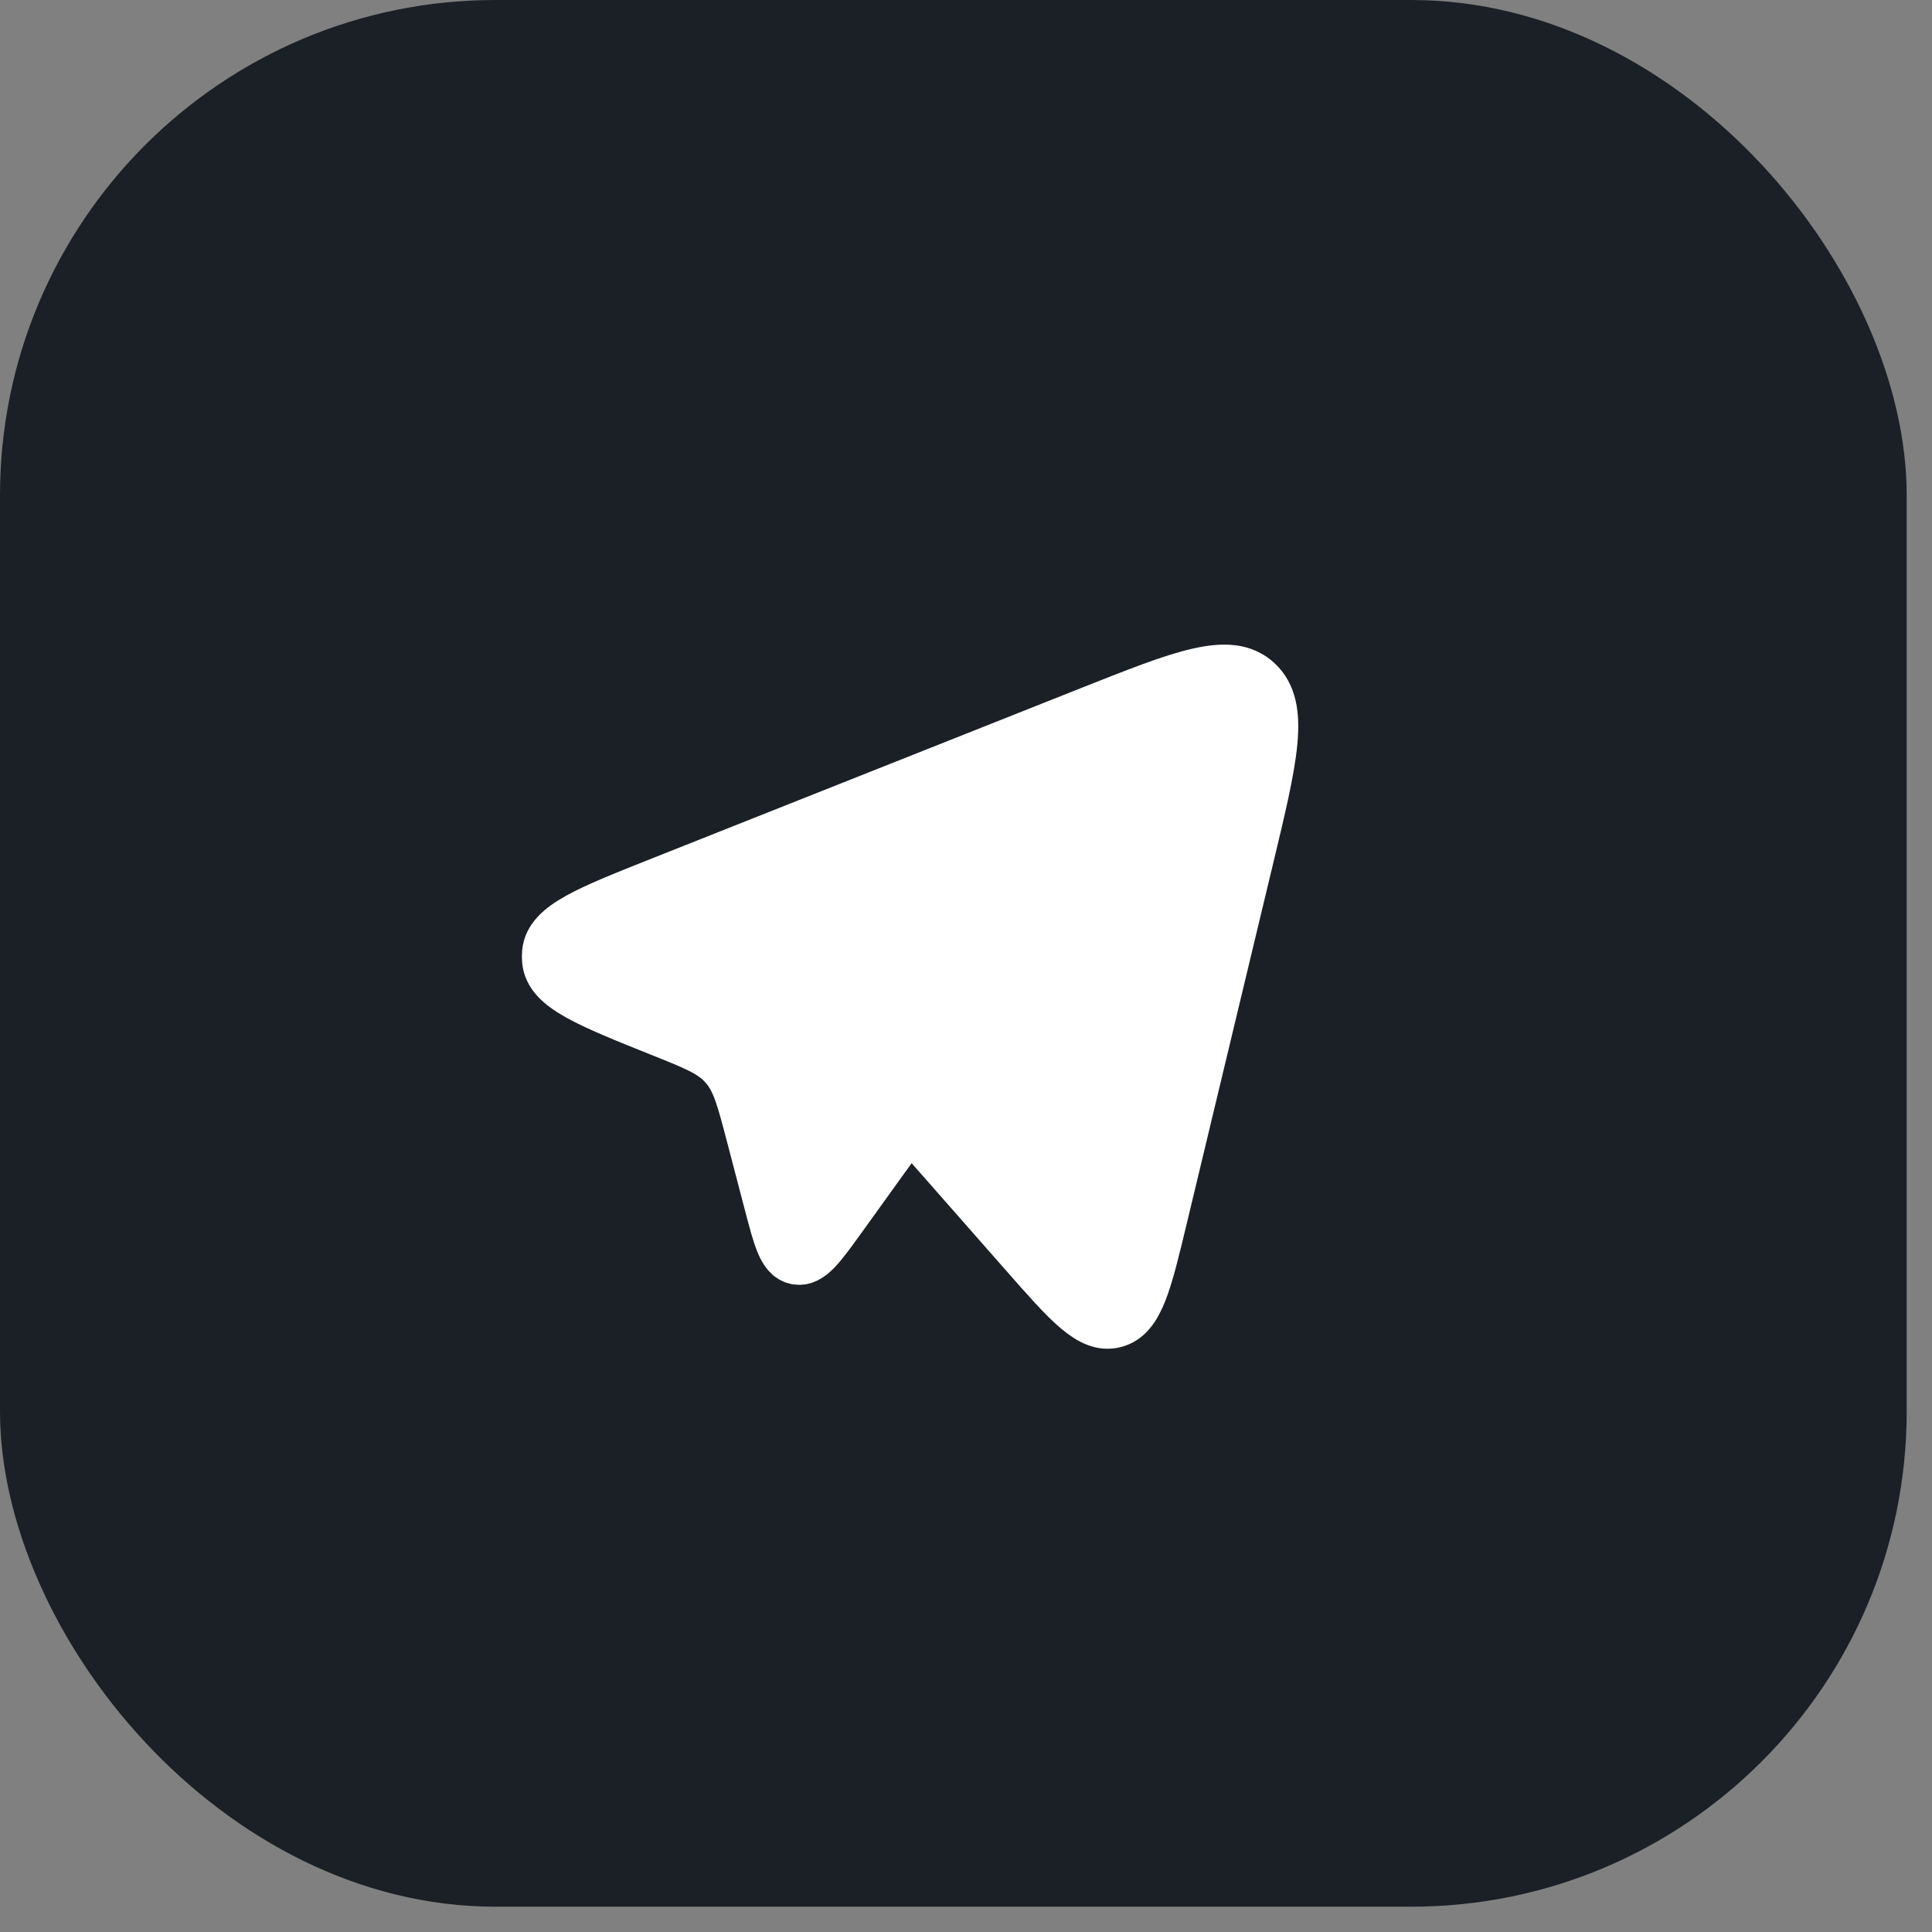
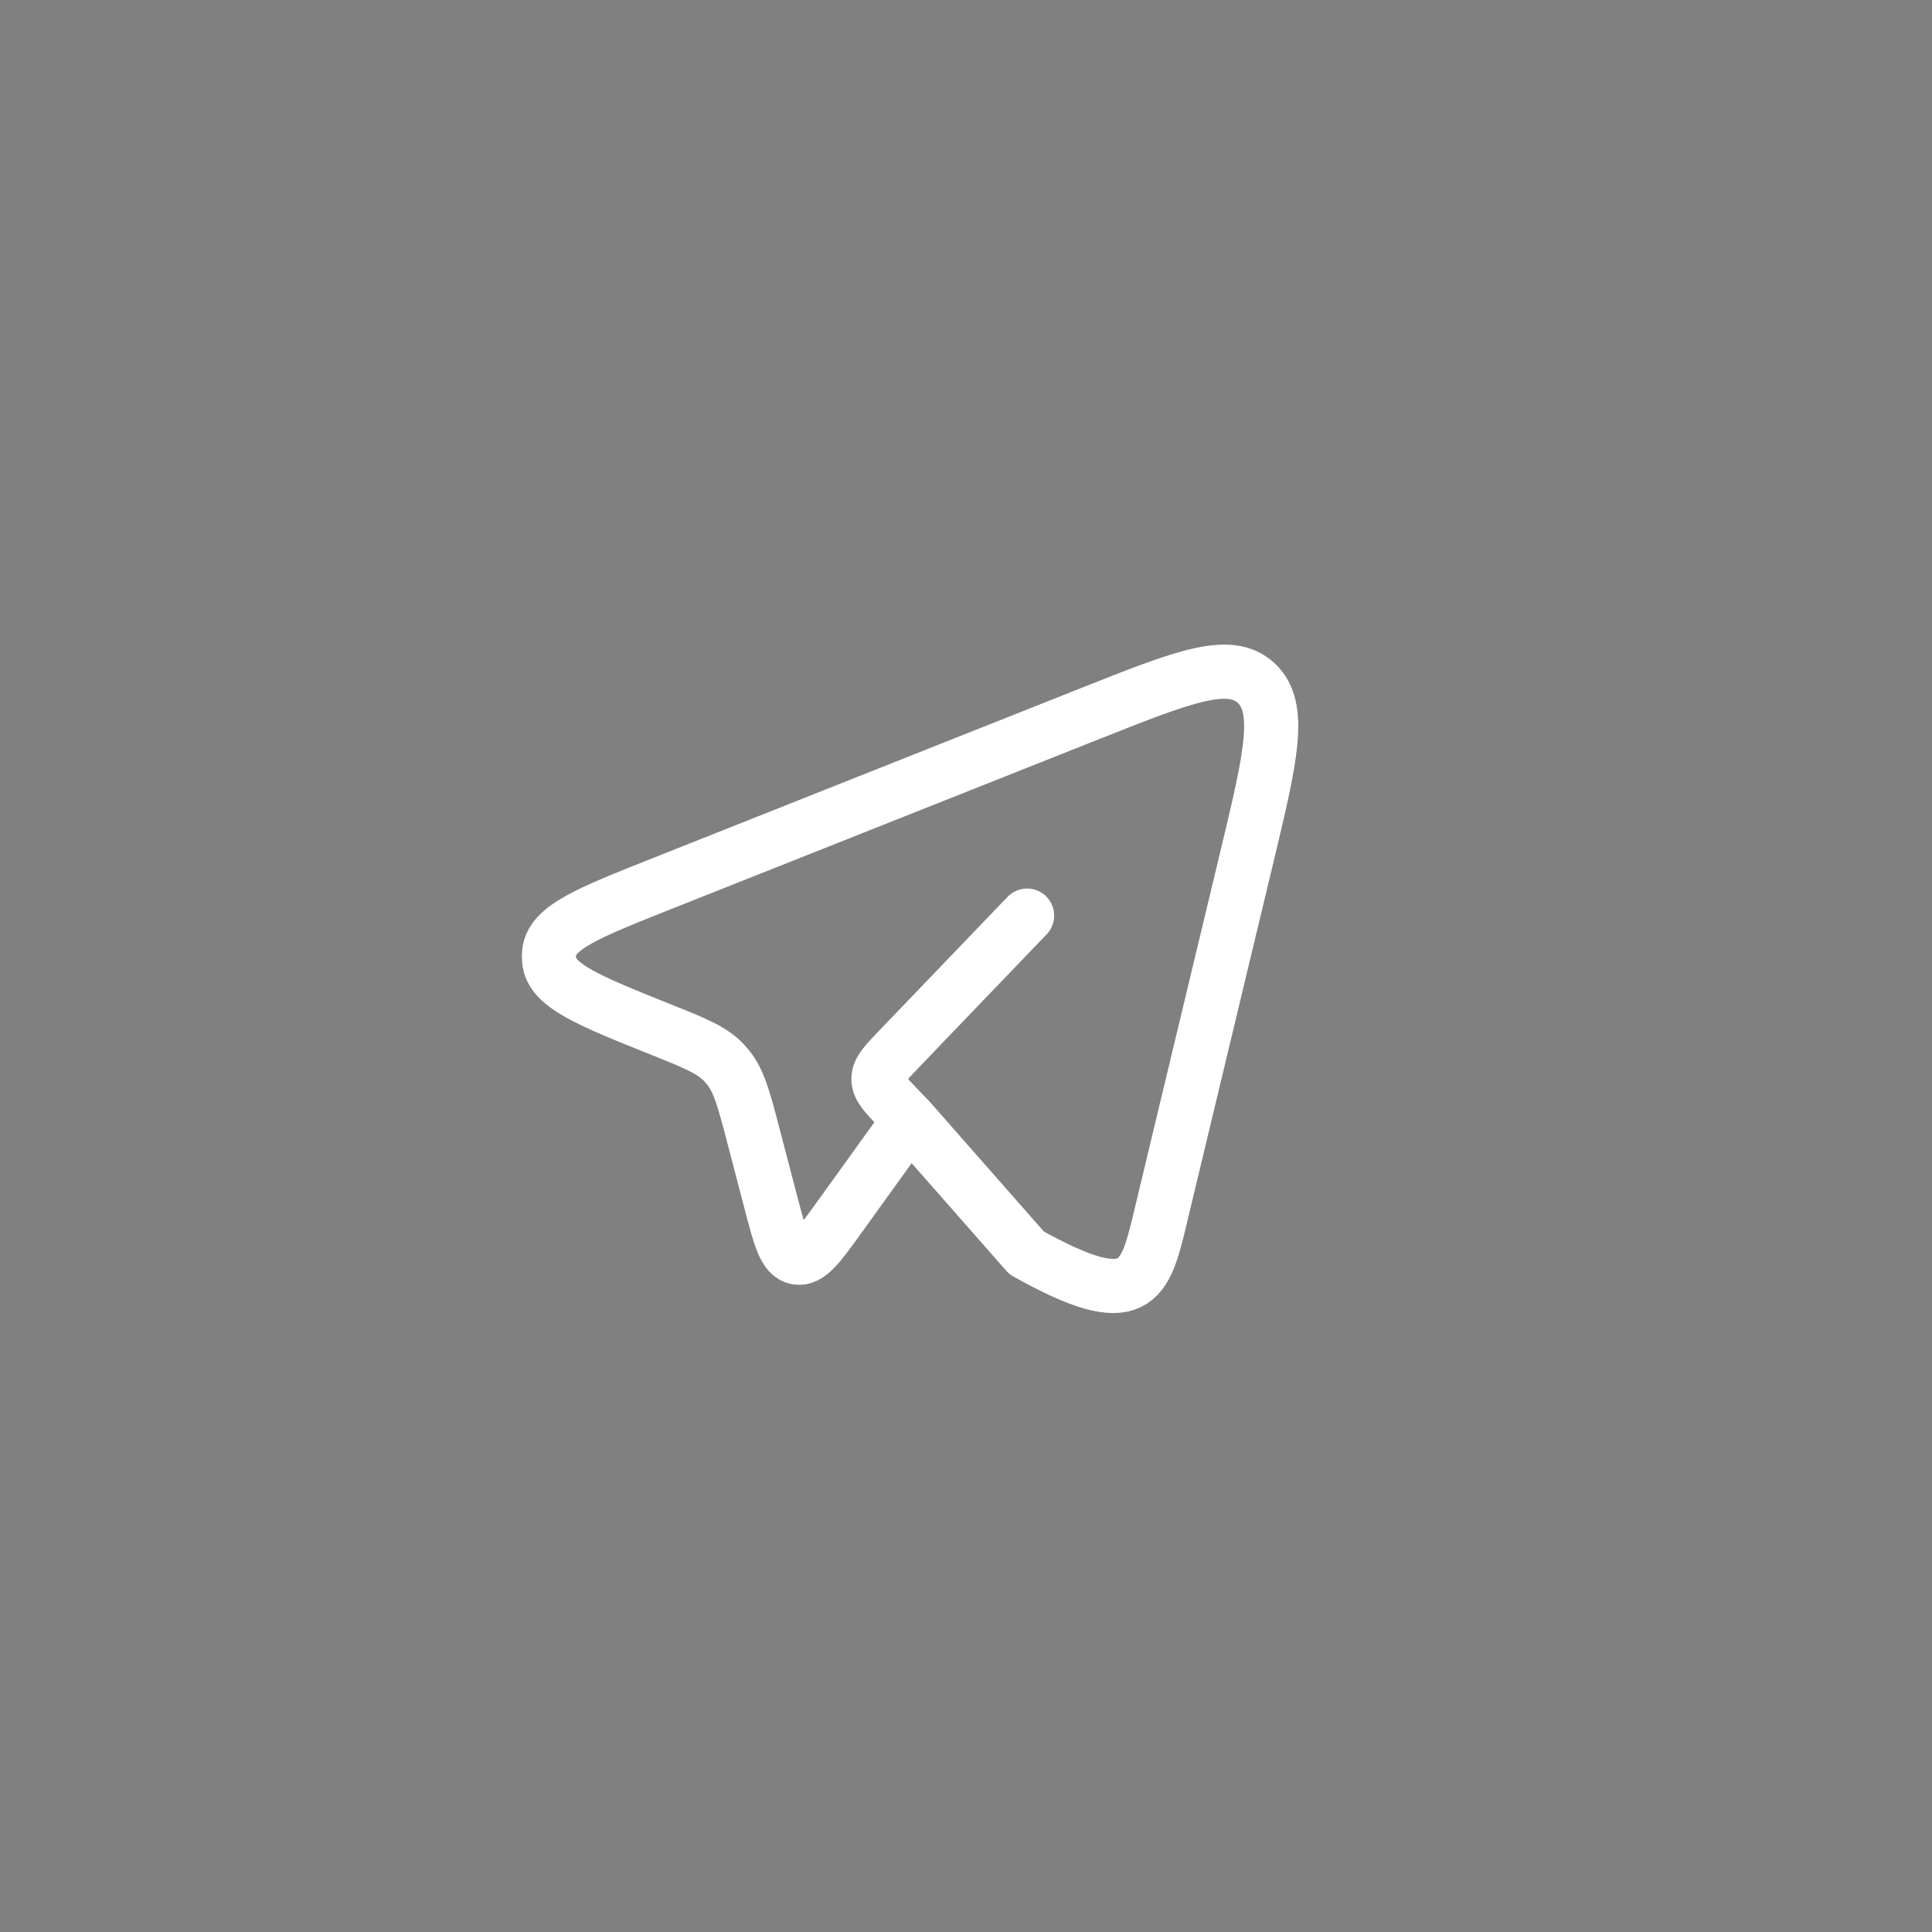
<svg xmlns="http://www.w3.org/2000/svg" width="39" height="39" viewBox="0 0 39 39" fill="none">
  <rect x="0" y="0" width="39" height="39" fill="#808080" stroke="none" />
-   <rect width="38.489" height="38.489" rx="10" fill="#1A2026" />
-   <rect width="17.495" height="17.495" transform="translate(9.623 11.372)" fill="#1A2026" />
-   <path d="M25.167 17.31L23.424 24.576C23.11 25.886 22.952 26.541 22.494 26.662C22.036 26.784 21.598 26.286 20.723 25.291L18.36 22.604L16.957 24.553C16.535 25.14 16.324 25.433 16.082 25.385C15.839 25.337 15.747 24.983 15.562 24.276L15.206 22.915C15.015 22.188 14.92 21.824 14.697 21.547C14.672 21.516 14.646 21.486 14.619 21.457C14.377 21.198 14.04 21.062 13.365 20.792C11.875 20.195 11.13 19.896 11.085 19.387C11.08 19.335 11.08 19.283 11.085 19.231C11.132 18.722 11.878 18.426 13.369 17.834L22.02 14.399C23.885 13.659 24.817 13.289 25.355 13.786C25.893 14.284 25.651 15.293 25.167 17.31Z" fill="white" />
-   <path d="M18.36 22.604L20.723 25.291C21.598 26.286 22.036 26.784 22.494 26.662C22.952 26.541 23.11 25.886 23.424 24.576L25.167 17.31C25.651 15.293 25.893 14.284 25.355 13.786C24.817 13.289 23.885 13.659 22.02 14.399L13.369 17.834C11.878 18.426 11.132 18.722 11.085 19.231C11.08 19.283 11.08 19.335 11.085 19.387C11.13 19.896 11.875 20.195 13.365 20.792C14.04 21.062 14.377 21.198 14.619 21.457C14.646 21.486 14.672 21.516 14.697 21.547C14.92 21.824 15.015 22.188 15.206 22.915L15.562 24.276C15.747 24.983 15.839 25.337 16.082 25.385C16.324 25.433 16.535 25.14 16.957 24.553L18.36 22.604ZM18.36 22.604L18.128 22.363C17.865 22.088 17.733 21.951 17.733 21.78C17.733 21.609 17.865 21.472 18.128 21.197L20.733 18.483" stroke="white" stroke-width="1.093" stroke-linecap="round" stroke-linejoin="round" />
+   <path d="M18.36 22.604L20.723 25.291C22.952 26.541 23.11 25.886 23.424 24.576L25.167 17.31C25.651 15.293 25.893 14.284 25.355 13.786C24.817 13.289 23.885 13.659 22.02 14.399L13.369 17.834C11.878 18.426 11.132 18.722 11.085 19.231C11.08 19.283 11.08 19.335 11.085 19.387C11.13 19.896 11.875 20.195 13.365 20.792C14.04 21.062 14.377 21.198 14.619 21.457C14.646 21.486 14.672 21.516 14.697 21.547C14.92 21.824 15.015 22.188 15.206 22.915L15.562 24.276C15.747 24.983 15.839 25.337 16.082 25.385C16.324 25.433 16.535 25.14 16.957 24.553L18.36 22.604ZM18.36 22.604L18.128 22.363C17.865 22.088 17.733 21.951 17.733 21.78C17.733 21.609 17.865 21.472 18.128 21.197L20.733 18.483" stroke="white" stroke-width="1.093" stroke-linecap="round" stroke-linejoin="round" />
</svg>